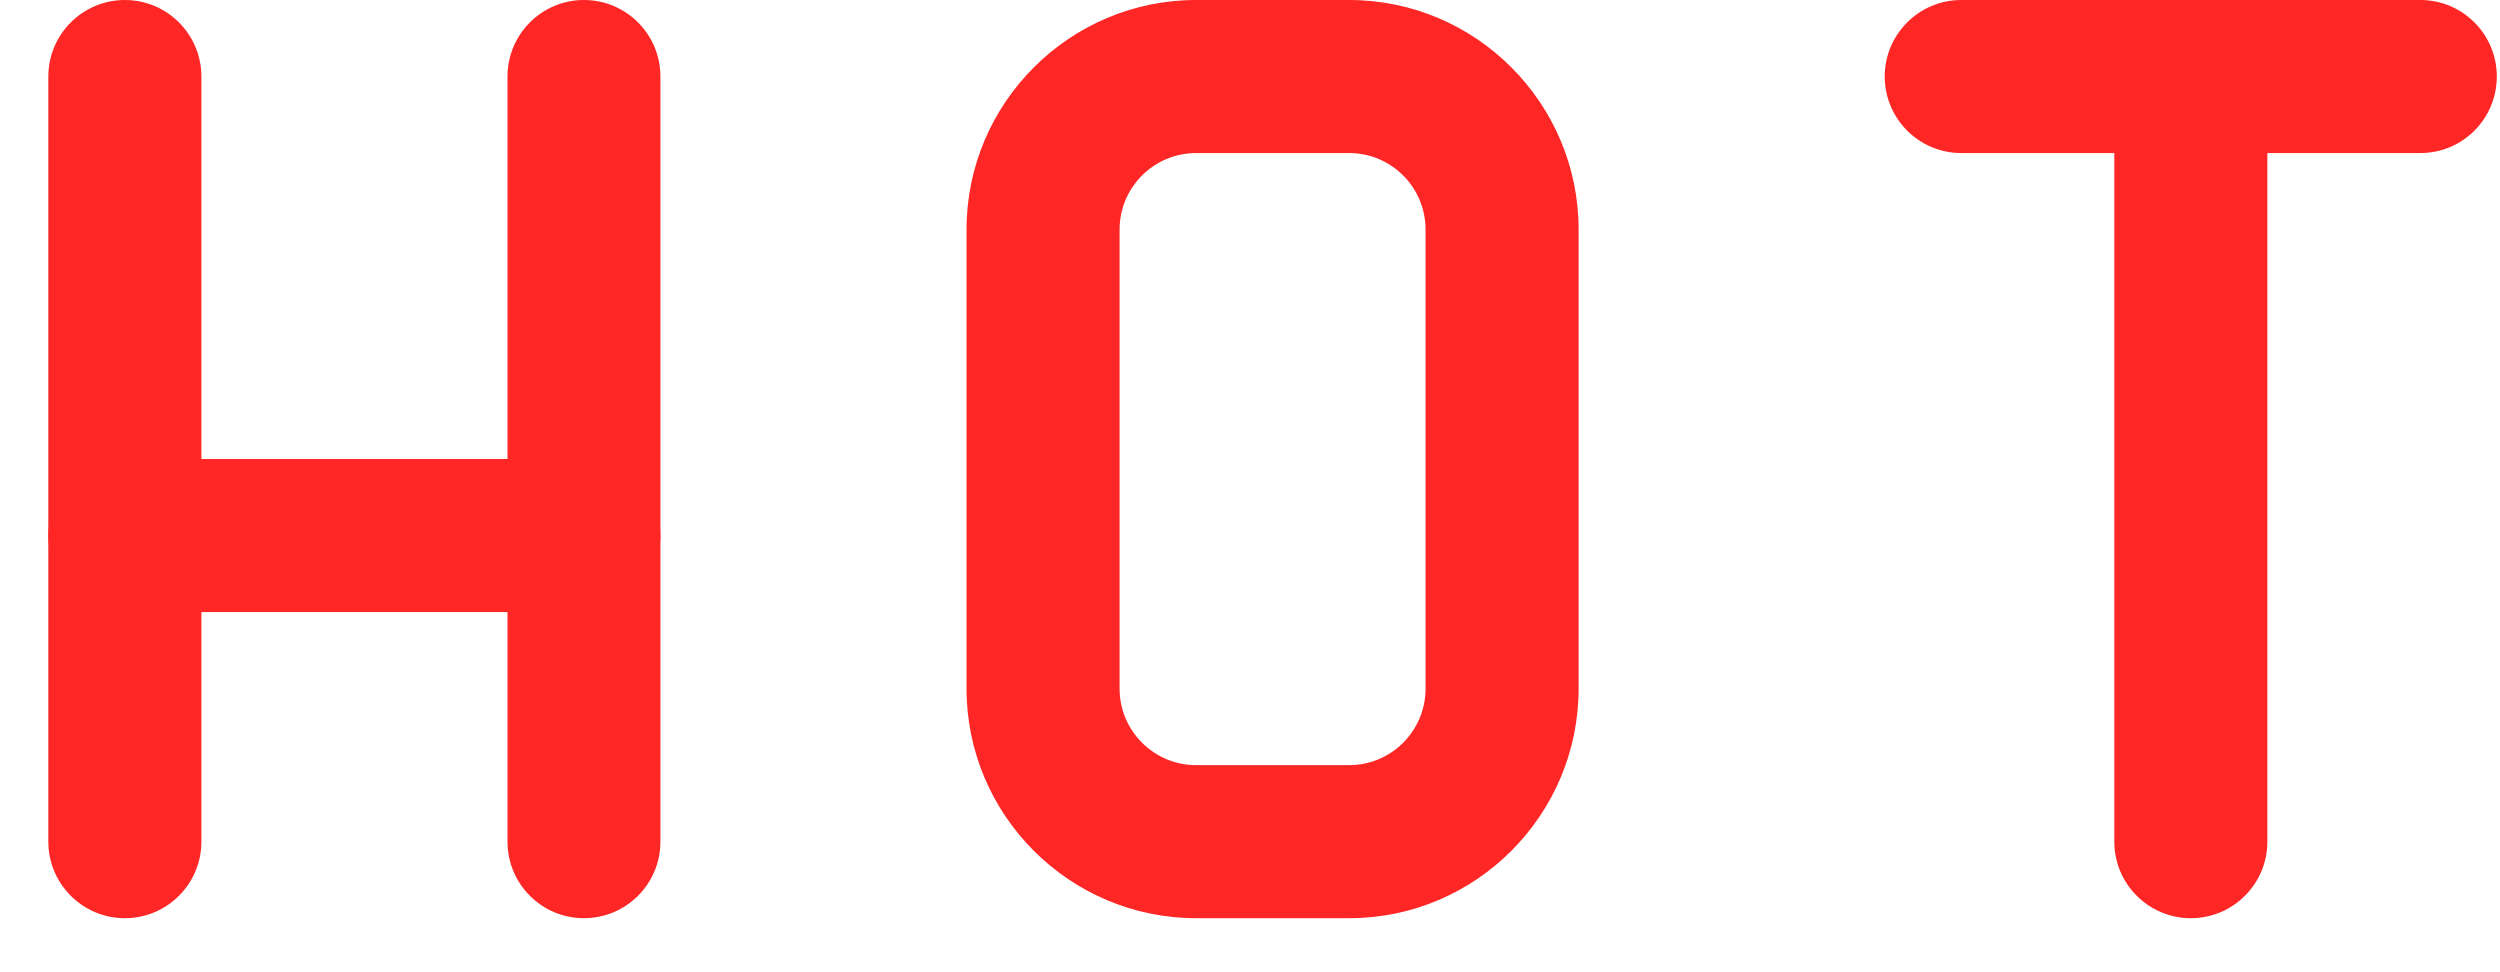
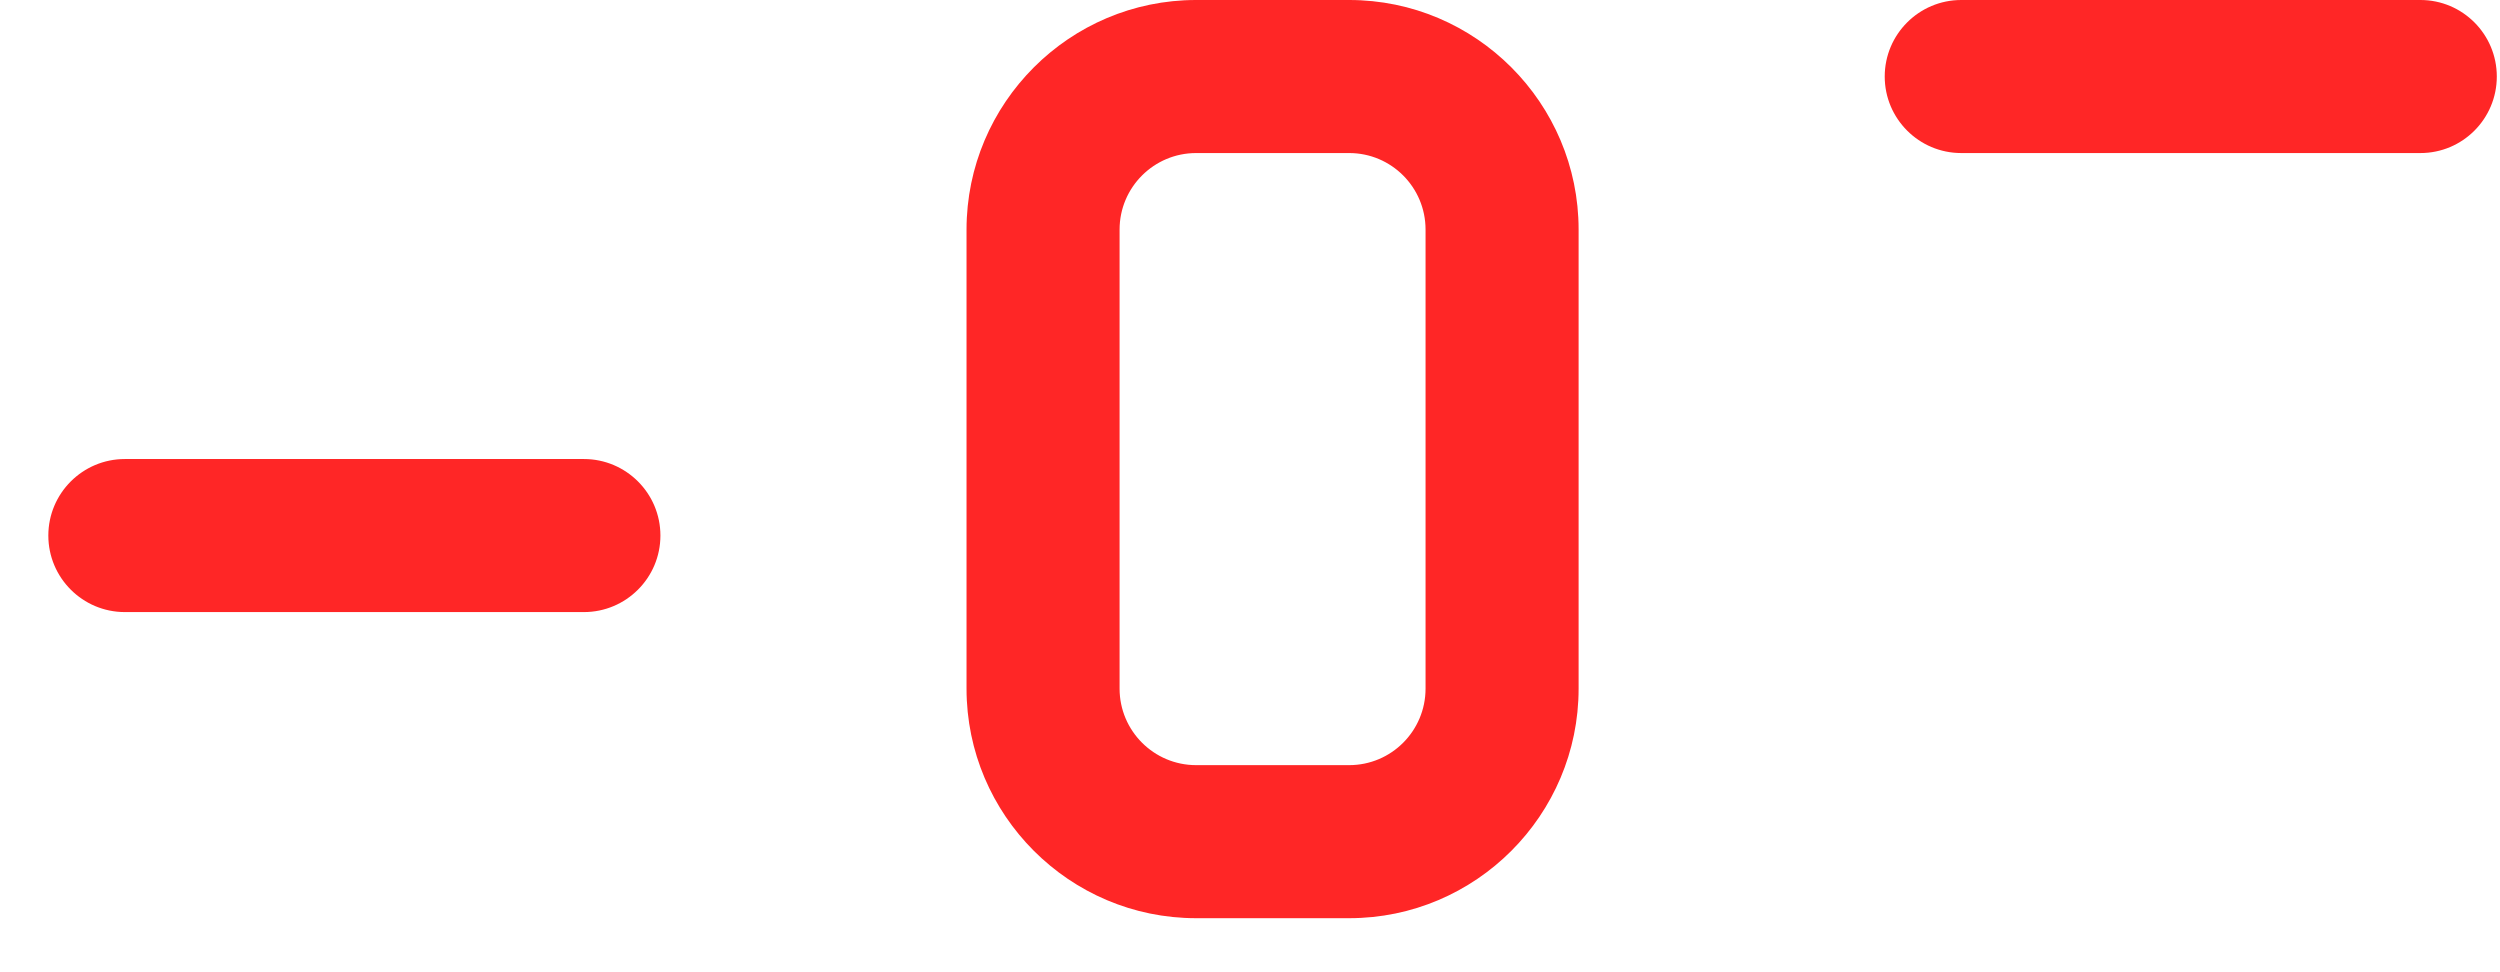
<svg xmlns="http://www.w3.org/2000/svg" width="18" height="7" viewBox="0 0 18 7" fill="none">
  <path d="M4.204 4.407H0.899C0.595 4.407 0.348 4.16 0.348 3.856C0.348 3.552 0.595 3.305 0.899 3.305H4.204C4.508 3.305 4.755 3.552 4.755 3.856C4.755 4.16 4.508 4.407 4.204 4.407Z" fill="#FF2626" />
-   <path d="M4.204 6.611C3.9 6.611 3.654 6.364 3.654 6.06L3.654 0.551C3.654 0.247 3.9 0 4.204 0C4.509 0 4.755 0.247 4.755 0.551V6.06C4.755 6.364 4.509 6.611 4.204 6.611Z" fill="#FF2626" />
-   <path d="M0.899 6.611C0.595 6.611 0.348 6.364 0.348 6.06L0.348 0.551C0.348 0.247 0.595 0 0.899 0C1.203 0 1.45 0.247 1.45 0.551L1.45 6.06C1.45 6.364 1.203 6.611 0.899 6.611Z" fill="#FF2626" />
  <path d="M9.714 6.611H8.612C7.701 6.611 6.959 5.869 6.959 4.958V1.653C6.959 0.742 7.701 0 8.612 0L9.714 0C10.625 0 11.366 0.742 11.366 1.653V4.958C11.366 5.869 10.625 6.611 9.714 6.611ZM8.612 1.102C8.308 1.102 8.061 1.349 8.061 1.653V4.958C8.061 5.262 8.308 5.509 8.612 5.509H9.714C10.018 5.509 10.264 5.262 10.264 4.958V1.653C10.264 1.349 10.018 1.102 9.714 1.102L8.612 1.102Z" fill="#FF2626" />
-   <path d="M15.774 6.611C15.47 6.611 15.223 6.364 15.223 6.06V0.551C15.223 0.247 15.47 0 15.774 0C16.078 0 16.325 0.247 16.325 0.551V6.06C16.325 6.364 16.078 6.611 15.774 6.611Z" fill="#FF2626" />
  <path d="M17.427 1.102L14.121 1.102C13.817 1.102 13.57 0.855 13.57 0.551C13.57 0.247 13.817 0 14.121 0L17.427 0C17.731 0 17.977 0.247 17.977 0.551C17.977 0.855 17.731 1.102 17.427 1.102Z" fill="#FF2626" />
</svg>